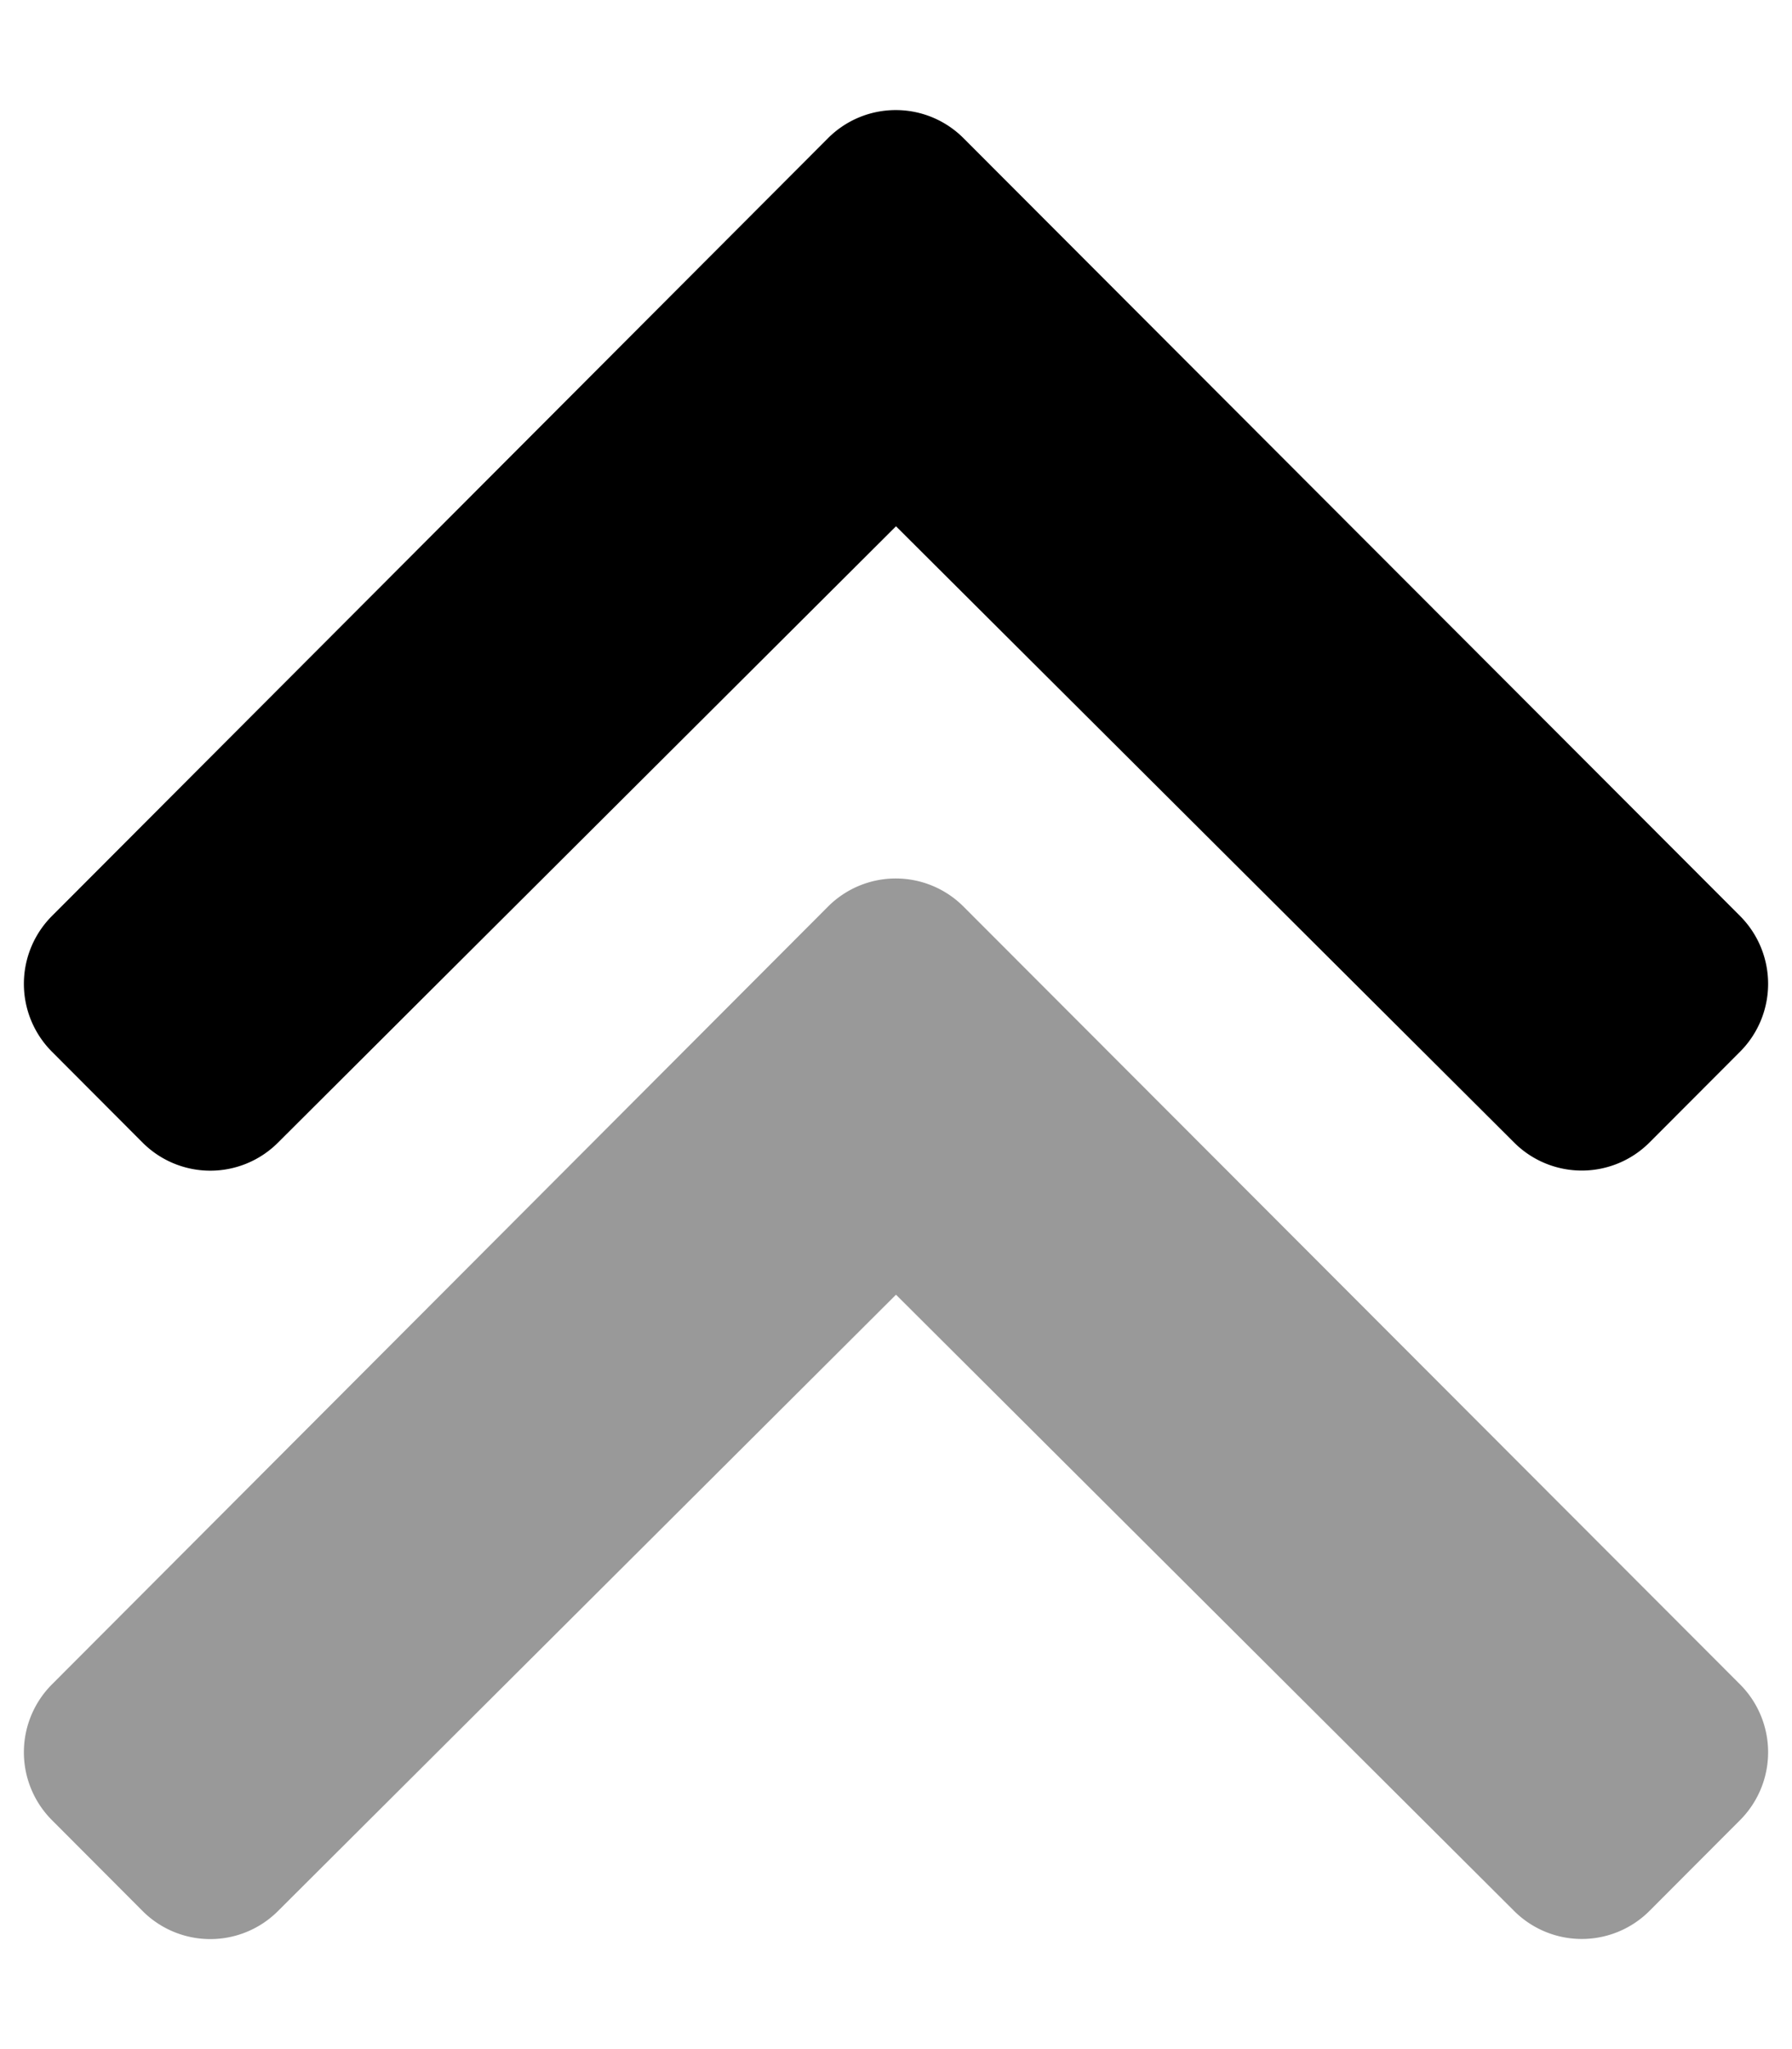
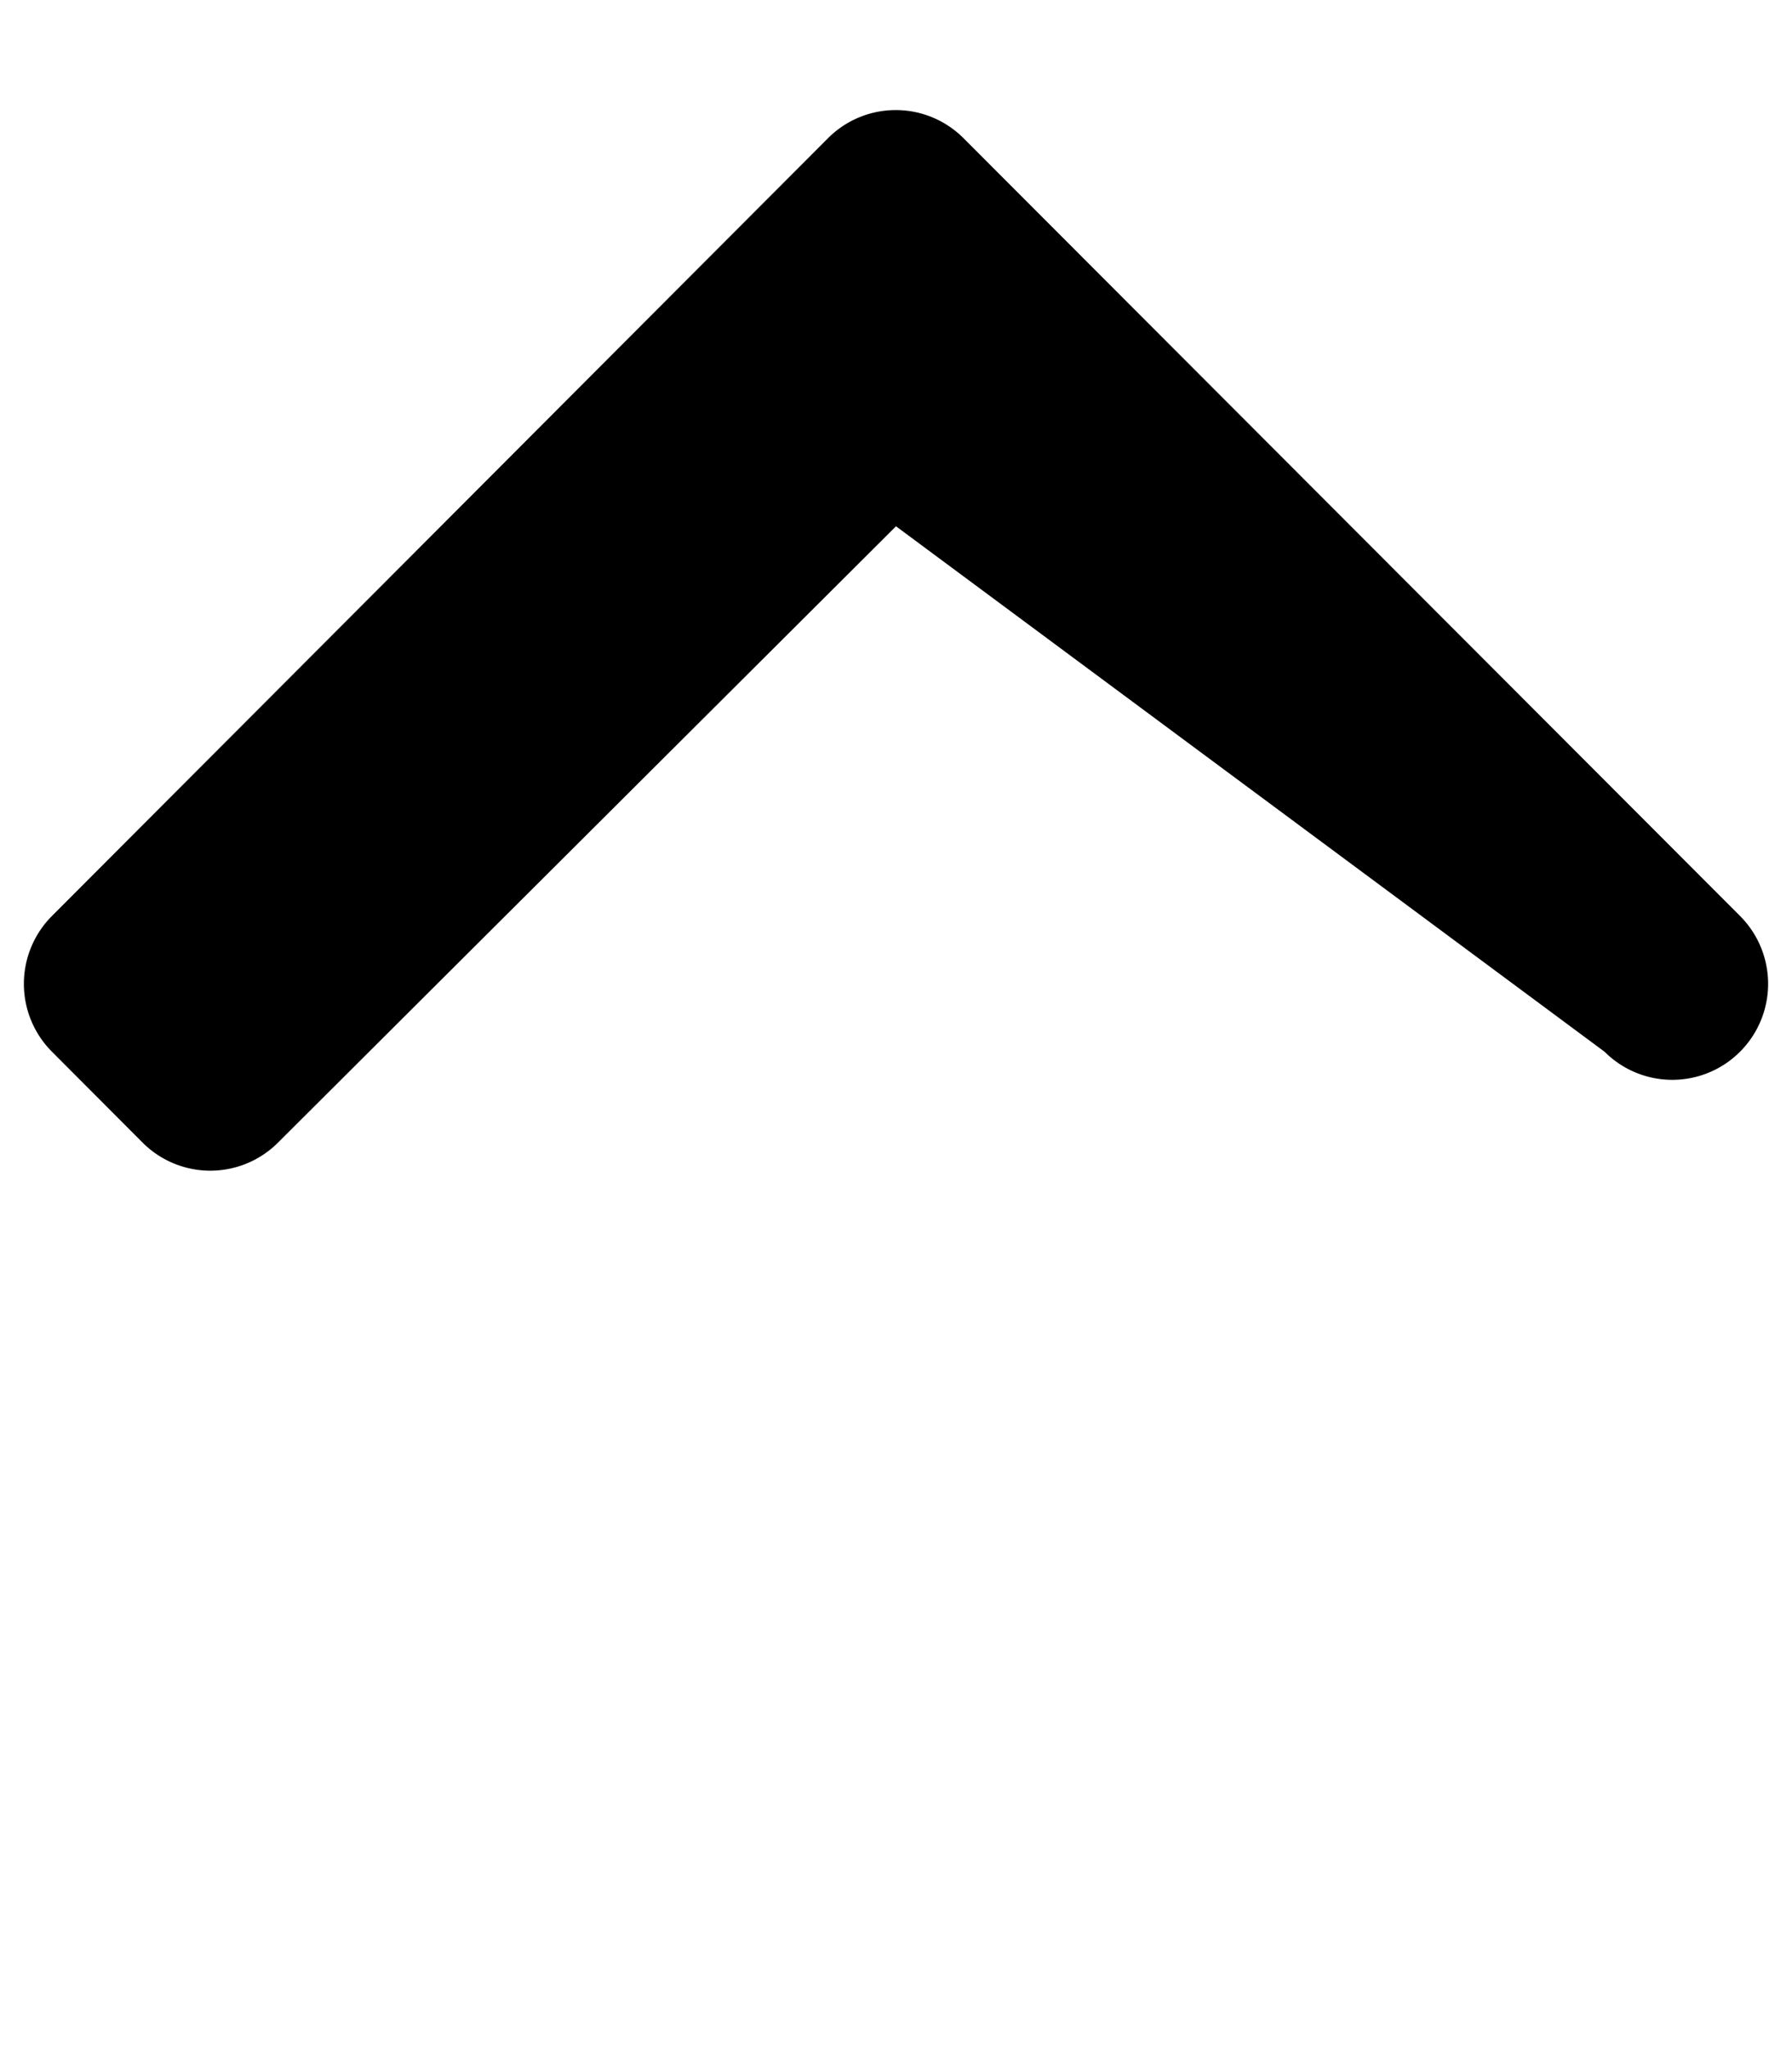
<svg xmlns="http://www.w3.org/2000/svg" viewBox="0 0 448 512">
  <defs>
    <style>.fa-secondary{opacity:.4}</style>
  </defs>
-   <path d="M435 420.86a24 24 0 0 1 0 33.94l-22.63 22.67a23.93 23.93 0 0 1-33.85 0L224 323.5l-154.5 154a23.93 23.93 0 0 1-33.85 0L13 454.8a24 24 0 0 1 0-33.94l194-194.33a23.93 23.93 0 0 1 33.88 0z" class="fa-secondary" />
-   <path d="M435 228.86a24 24 0 0 1 0 33.94l-22.63 22.67a23.93 23.93 0 0 1-33.85 0L224 131.5l-154.5 154a23.93 23.93 0 0 1-33.85 0L13 262.8a24 24 0 0 1 0-33.94L207 34.53a23.93 23.93 0 0 1 33.88 0z" class="fa-primary" />
+   <path d="M435 228.86a24 24 0 0 1 0 33.94a23.93 23.93 0 0 1-33.85 0L224 131.5l-154.5 154a23.93 23.93 0 0 1-33.85 0L13 262.8a24 24 0 0 1 0-33.94L207 34.53a23.93 23.93 0 0 1 33.88 0z" class="fa-primary" />
</svg>